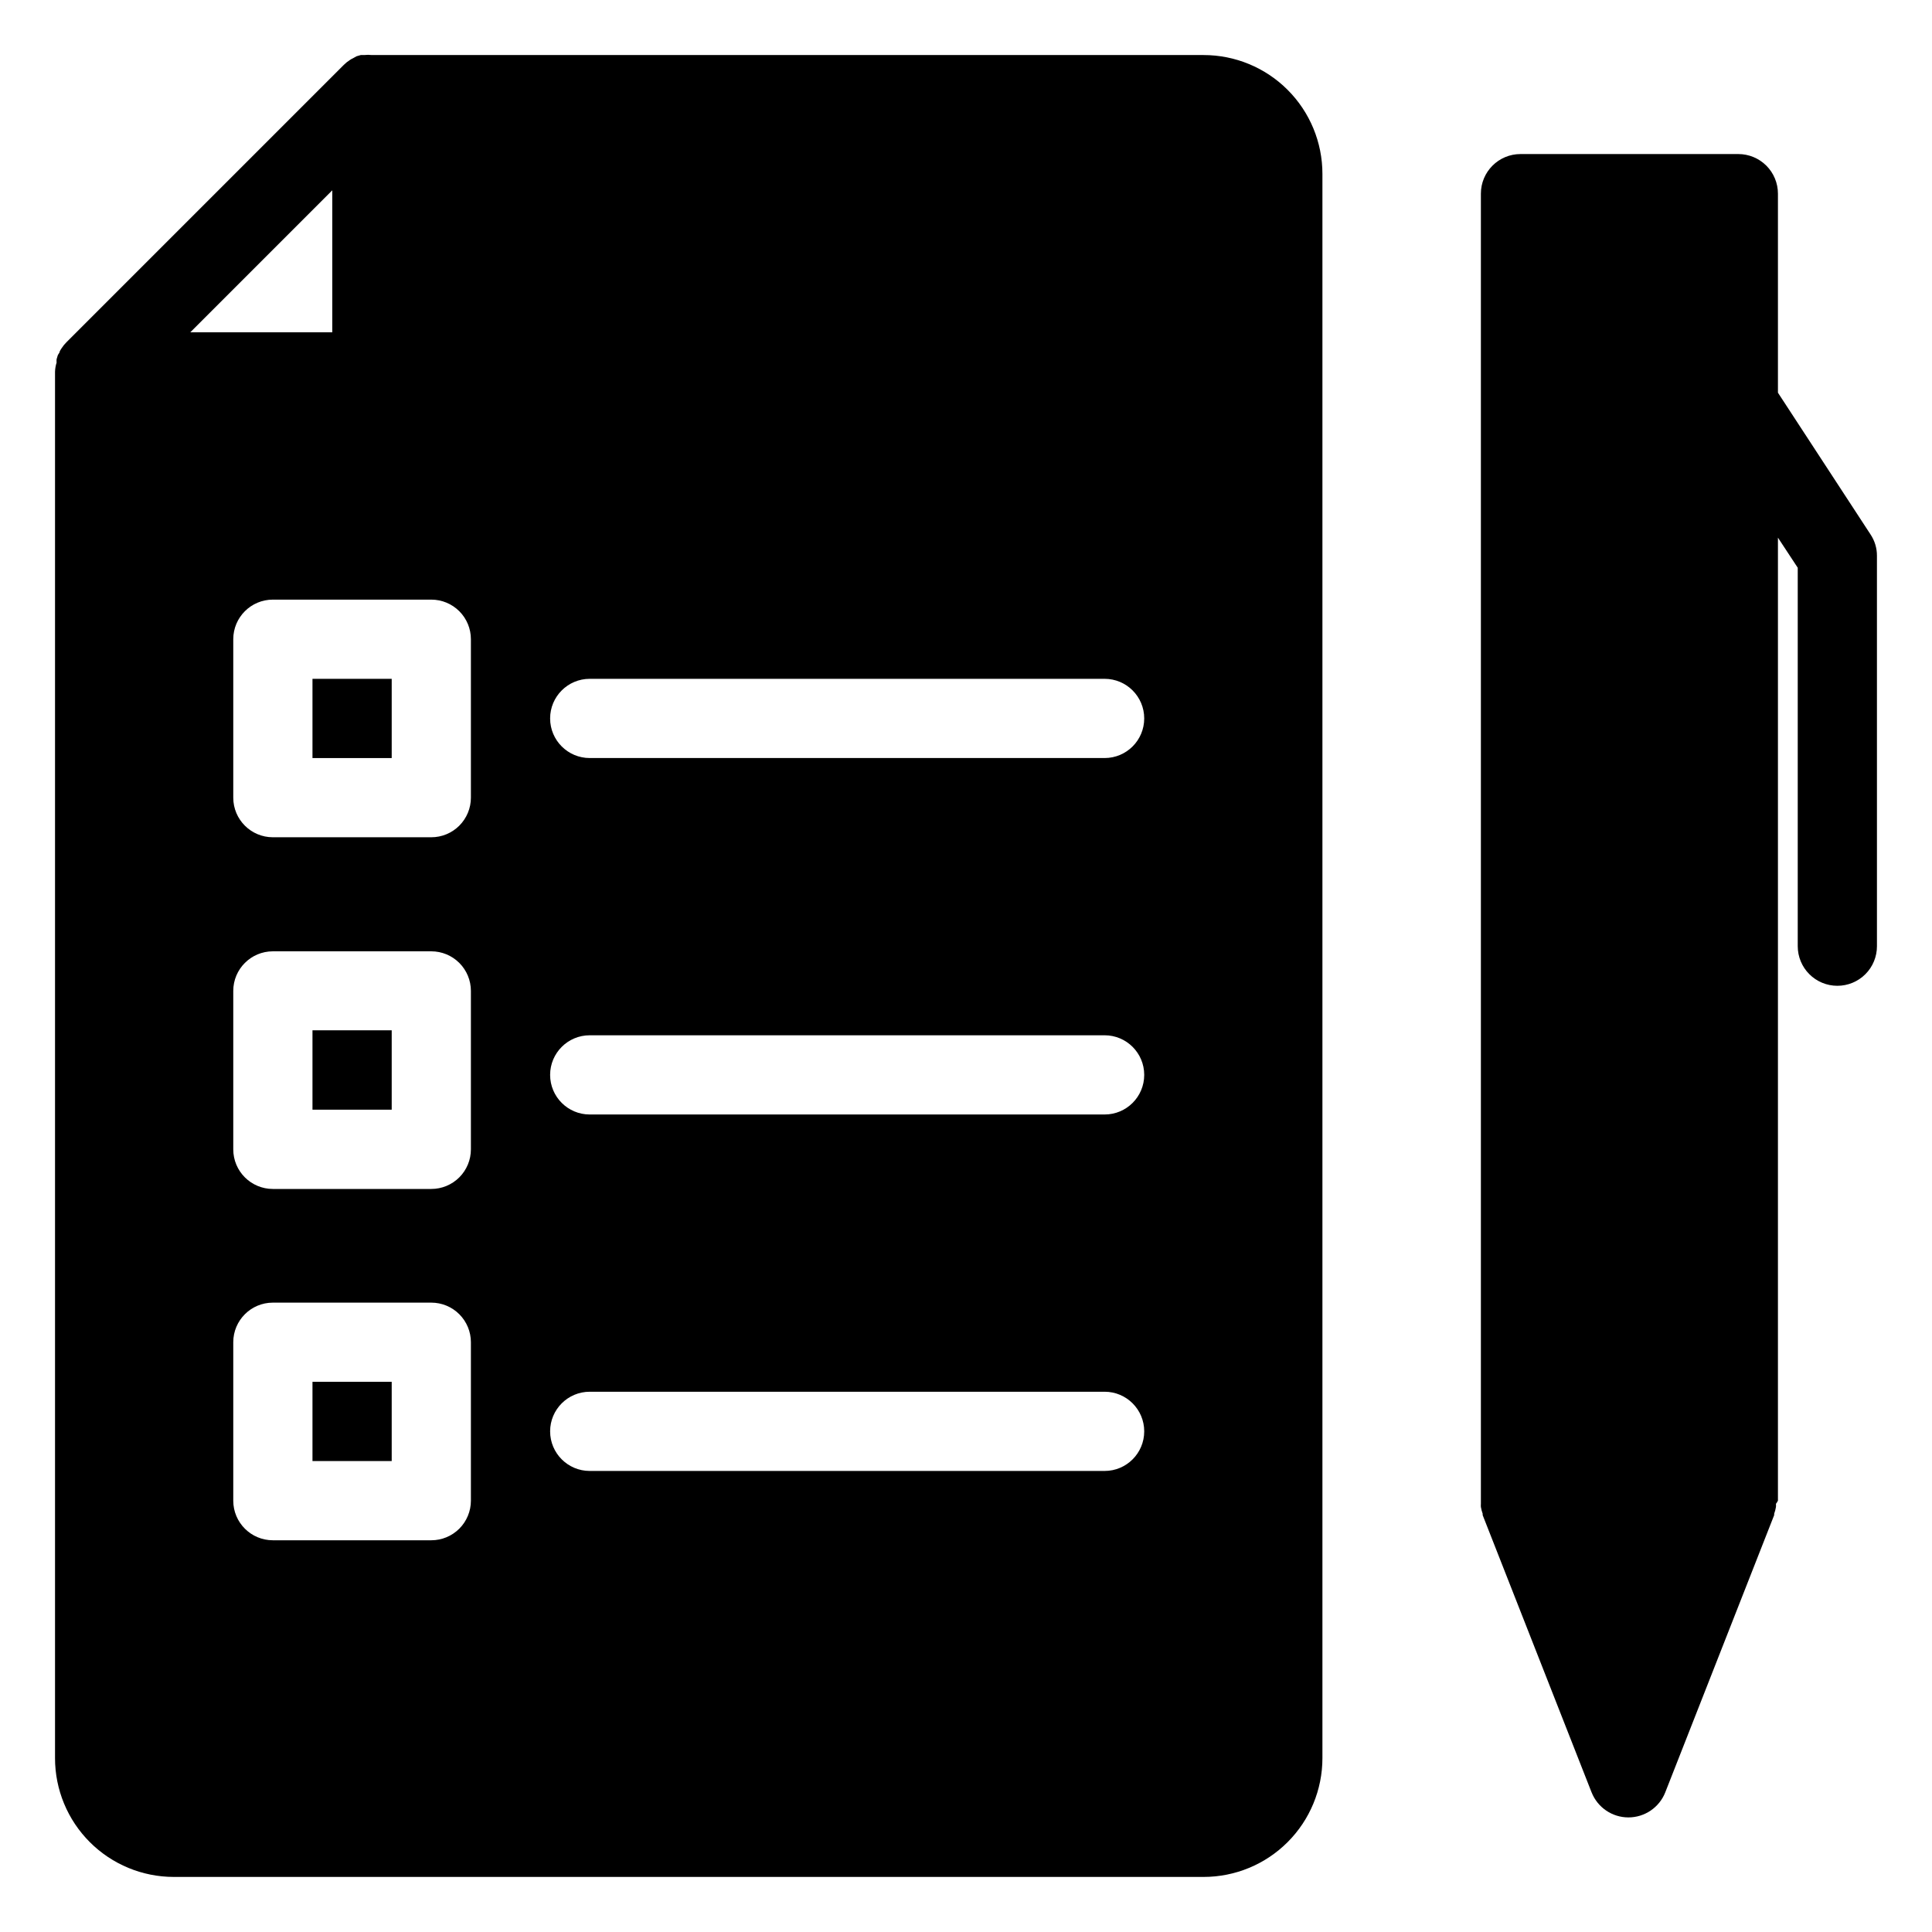
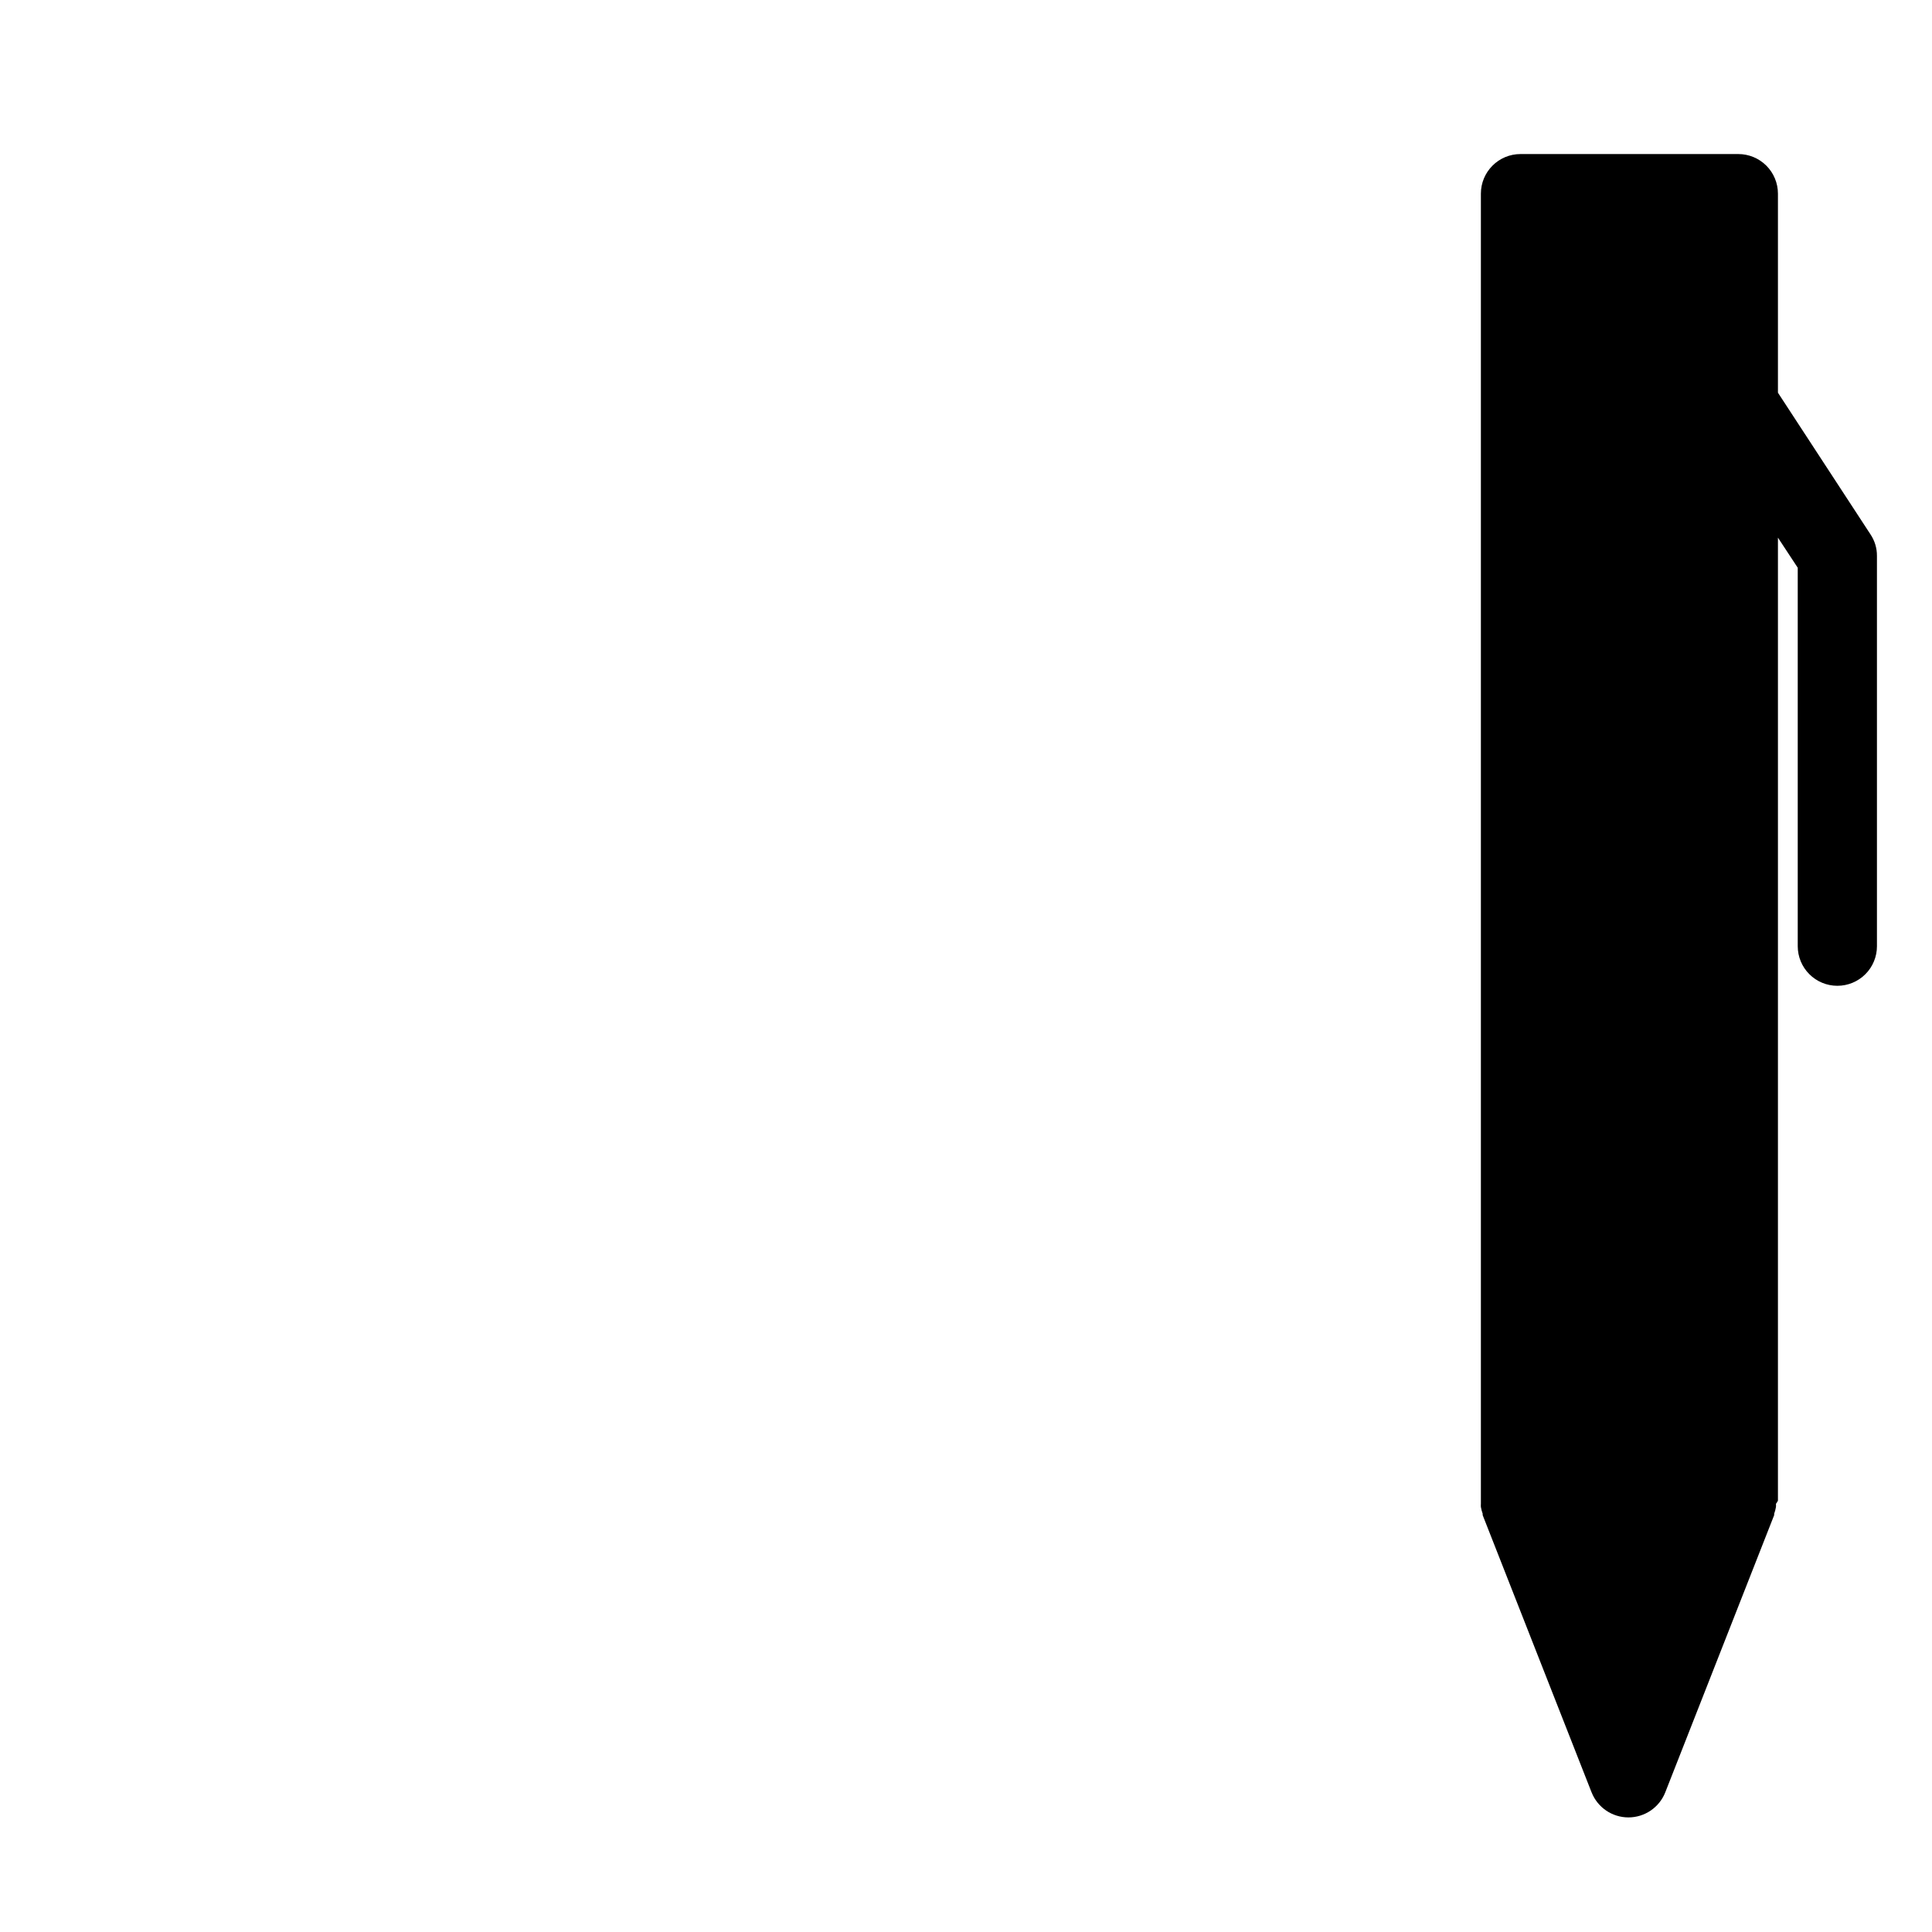
<svg xmlns="http://www.w3.org/2000/svg" fill="#000000" width="800px" height="800px" version="1.1" viewBox="144 144 512 512">
  <g>
-     <path d="m226.81 323.9v20.992h20.992v-20.992zm0 0v20.992h20.992v-20.992zm0 0v20.992h20.992v-20.992zm0 93.152v20.992h20.992v-20.992zm0-93.152v20.992h20.992v-20.992zm0 93.152v20.992h20.992v-20.992zm0-93.152v20.992h20.992v-20.992zm0 93.152v20.992h20.992v-20.992zm0 93.152v20.992h20.992v-20.992zm0-186.3v20.992h20.992v-20.992zm0 93.152v20.992h20.992v-20.992zm0 93.152v20.992h20.992v-20.992zm236.16-351.62h-220.42c-0.68-0.078-1.367-0.078-2.047 0h-0.891l-1.102 0.316-0.945 0.523c-0.293 0.137-0.574 0.293-0.84 0.473-0.59 0.375-1.137 0.816-1.629 1.312l-73.473 73.473c-0.496 0.492-0.938 1.035-1.312 1.625-0.176 0.25-0.332 0.516-0.473 0.789 0 0.367-0.367 0.684-0.523 1.051l-0.316 1.051v-0.004c-0.027 0.297-0.027 0.594 0 0.891-0.254 0.801-0.395 1.629-0.418 2.469v367.36c0 8.352 3.316 16.363 9.223 22.266 5.906 5.906 13.914 9.223 22.266 9.223h272.9c8.348 0 16.359-3.316 22.262-9.223 5.906-5.902 9.223-13.914 9.223-22.266v-419.84c0-8.352-3.316-16.359-9.223-22.266-5.902-5.906-13.914-9.223-22.262-9.223zm-230.91 35.844v37.629h-37.629zm36.734 347.26c0 2.785-1.105 5.453-3.074 7.422s-4.637 3.074-7.422 3.074h-41.984c-5.797 0-10.496-4.699-10.496-10.496v-41.984c0-5.797 4.699-10.496 10.496-10.496h41.984c2.785 0 5.453 1.105 7.422 3.074s3.074 4.637 3.074 7.422zm0-93.102c0 2.785-1.105 5.453-3.074 7.422s-4.637 3.074-7.422 3.074h-41.984c-5.797 0-10.496-4.699-10.496-10.496v-41.984c0-5.797 4.699-10.496 10.496-10.496h41.984c2.785 0 5.453 1.109 7.422 3.074 1.969 1.969 3.074 4.641 3.074 7.422zm0-93.203c0 2.785-1.105 5.453-3.074 7.422s-4.637 3.074-7.422 3.074h-41.984c-5.797 0-10.496-4.699-10.496-10.496v-41.984c0-5.797 4.699-10.496 10.496-10.496h41.984c2.785 0 5.453 1.105 7.422 3.074s3.074 4.637 3.074 7.422zm167.94 178.43h-136.45c-5.797 0-10.496-4.699-10.496-10.496s4.699-10.496 10.496-10.496h136.45c5.797 0 10.496 4.699 10.496 10.496s-4.699 10.496-10.496 10.496zm0-94.465h-136.45c-5.797 0-10.496-4.699-10.496-10.496s4.699-10.496 10.496-10.496h136.45c5.797 0 10.496 4.699 10.496 10.496s-4.699 10.496-10.496 10.496zm0-94.465h-136.45c-5.797 0-10.496-4.699-10.496-10.496 0-5.797 4.699-10.496 10.496-10.496h136.45c5.797 0 10.496 4.699 10.496 10.496 0 5.797-4.699 10.496-10.496 10.496zm-209.92 186.3h20.992v-20.992h-20.992zm0-93.102h20.992v-20.992h-20.992zm0-93.203h20.992v-20.992h-20.992zm0 72.16v20.992h20.992v-20.992zm0-93.152v20.992h20.992v-20.992zm0 93.152v20.992h20.992v-20.992zm0-93.152v20.992h20.992v-20.992zm0 0v20.992h20.992v-20.992zm0 0v20.992h20.992v-20.992z" />
    <path d="m641.41 291.31c0.016-2.039-0.59-4.031-1.73-5.723l-24.508-37.52v-52.746c0-2.781-1.105-5.453-3.074-7.422-1.969-1.965-4.641-3.074-7.422-3.074h-57.73c-5.797 0-10.496 4.699-10.496 10.496v346.37c-0.02 0.277-0.02 0.559 0 0.84-0.023 0.277-0.023 0.559 0 0.84 0.102 0.609 0.262 1.203 0.473 1.785v0.367l28.863 73.473h0.004c1.582 4.004 5.453 6.637 9.758 6.637 4.309 0 8.18-2.633 9.762-6.637l28.863-73.473v-0.367h0.004c0.211-0.582 0.367-1.176 0.469-1.785 0.027-0.281 0.027-0.562 0-0.84 0.203-0.262 0.379-0.543 0.527-0.84v-255.21l5.246 7.977v100.29c0 2.785 1.105 5.453 3.074 7.422s4.641 3.074 7.422 3.074c2.797 0.004 5.481-1.113 7.453-3.098 1.953-1.965 3.047-4.625 3.043-7.398z" />
  </g>
</svg>